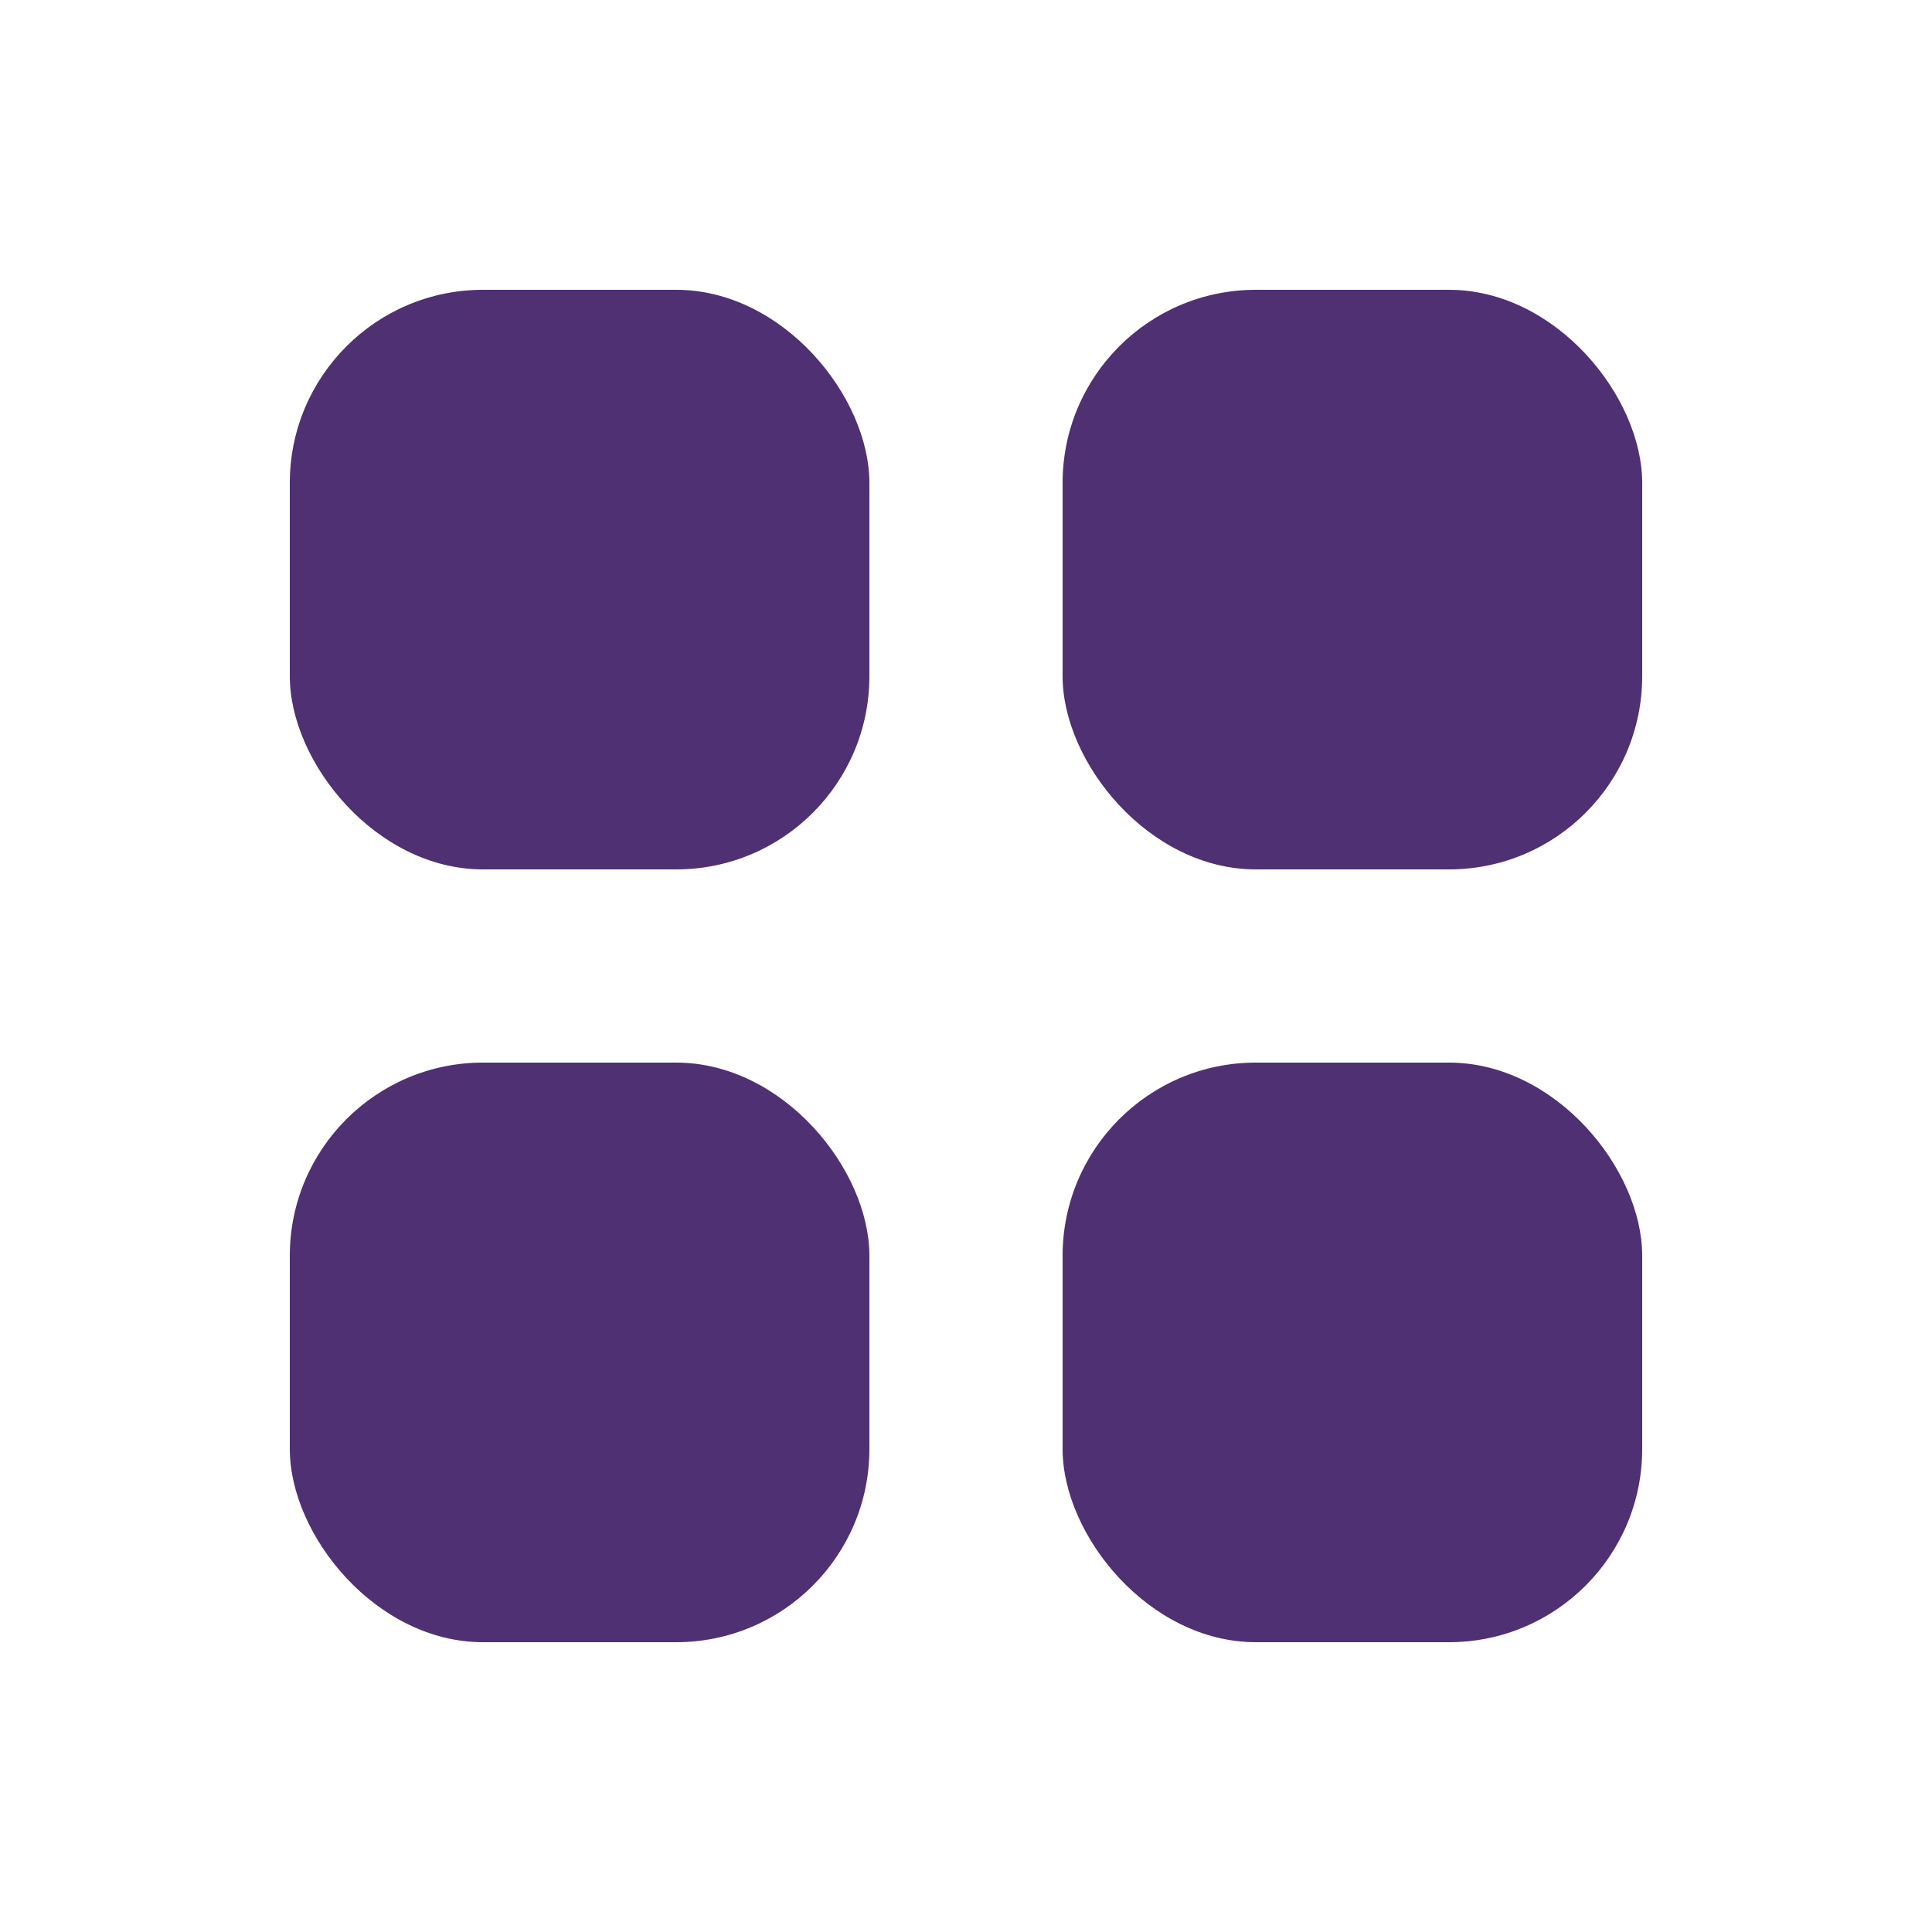
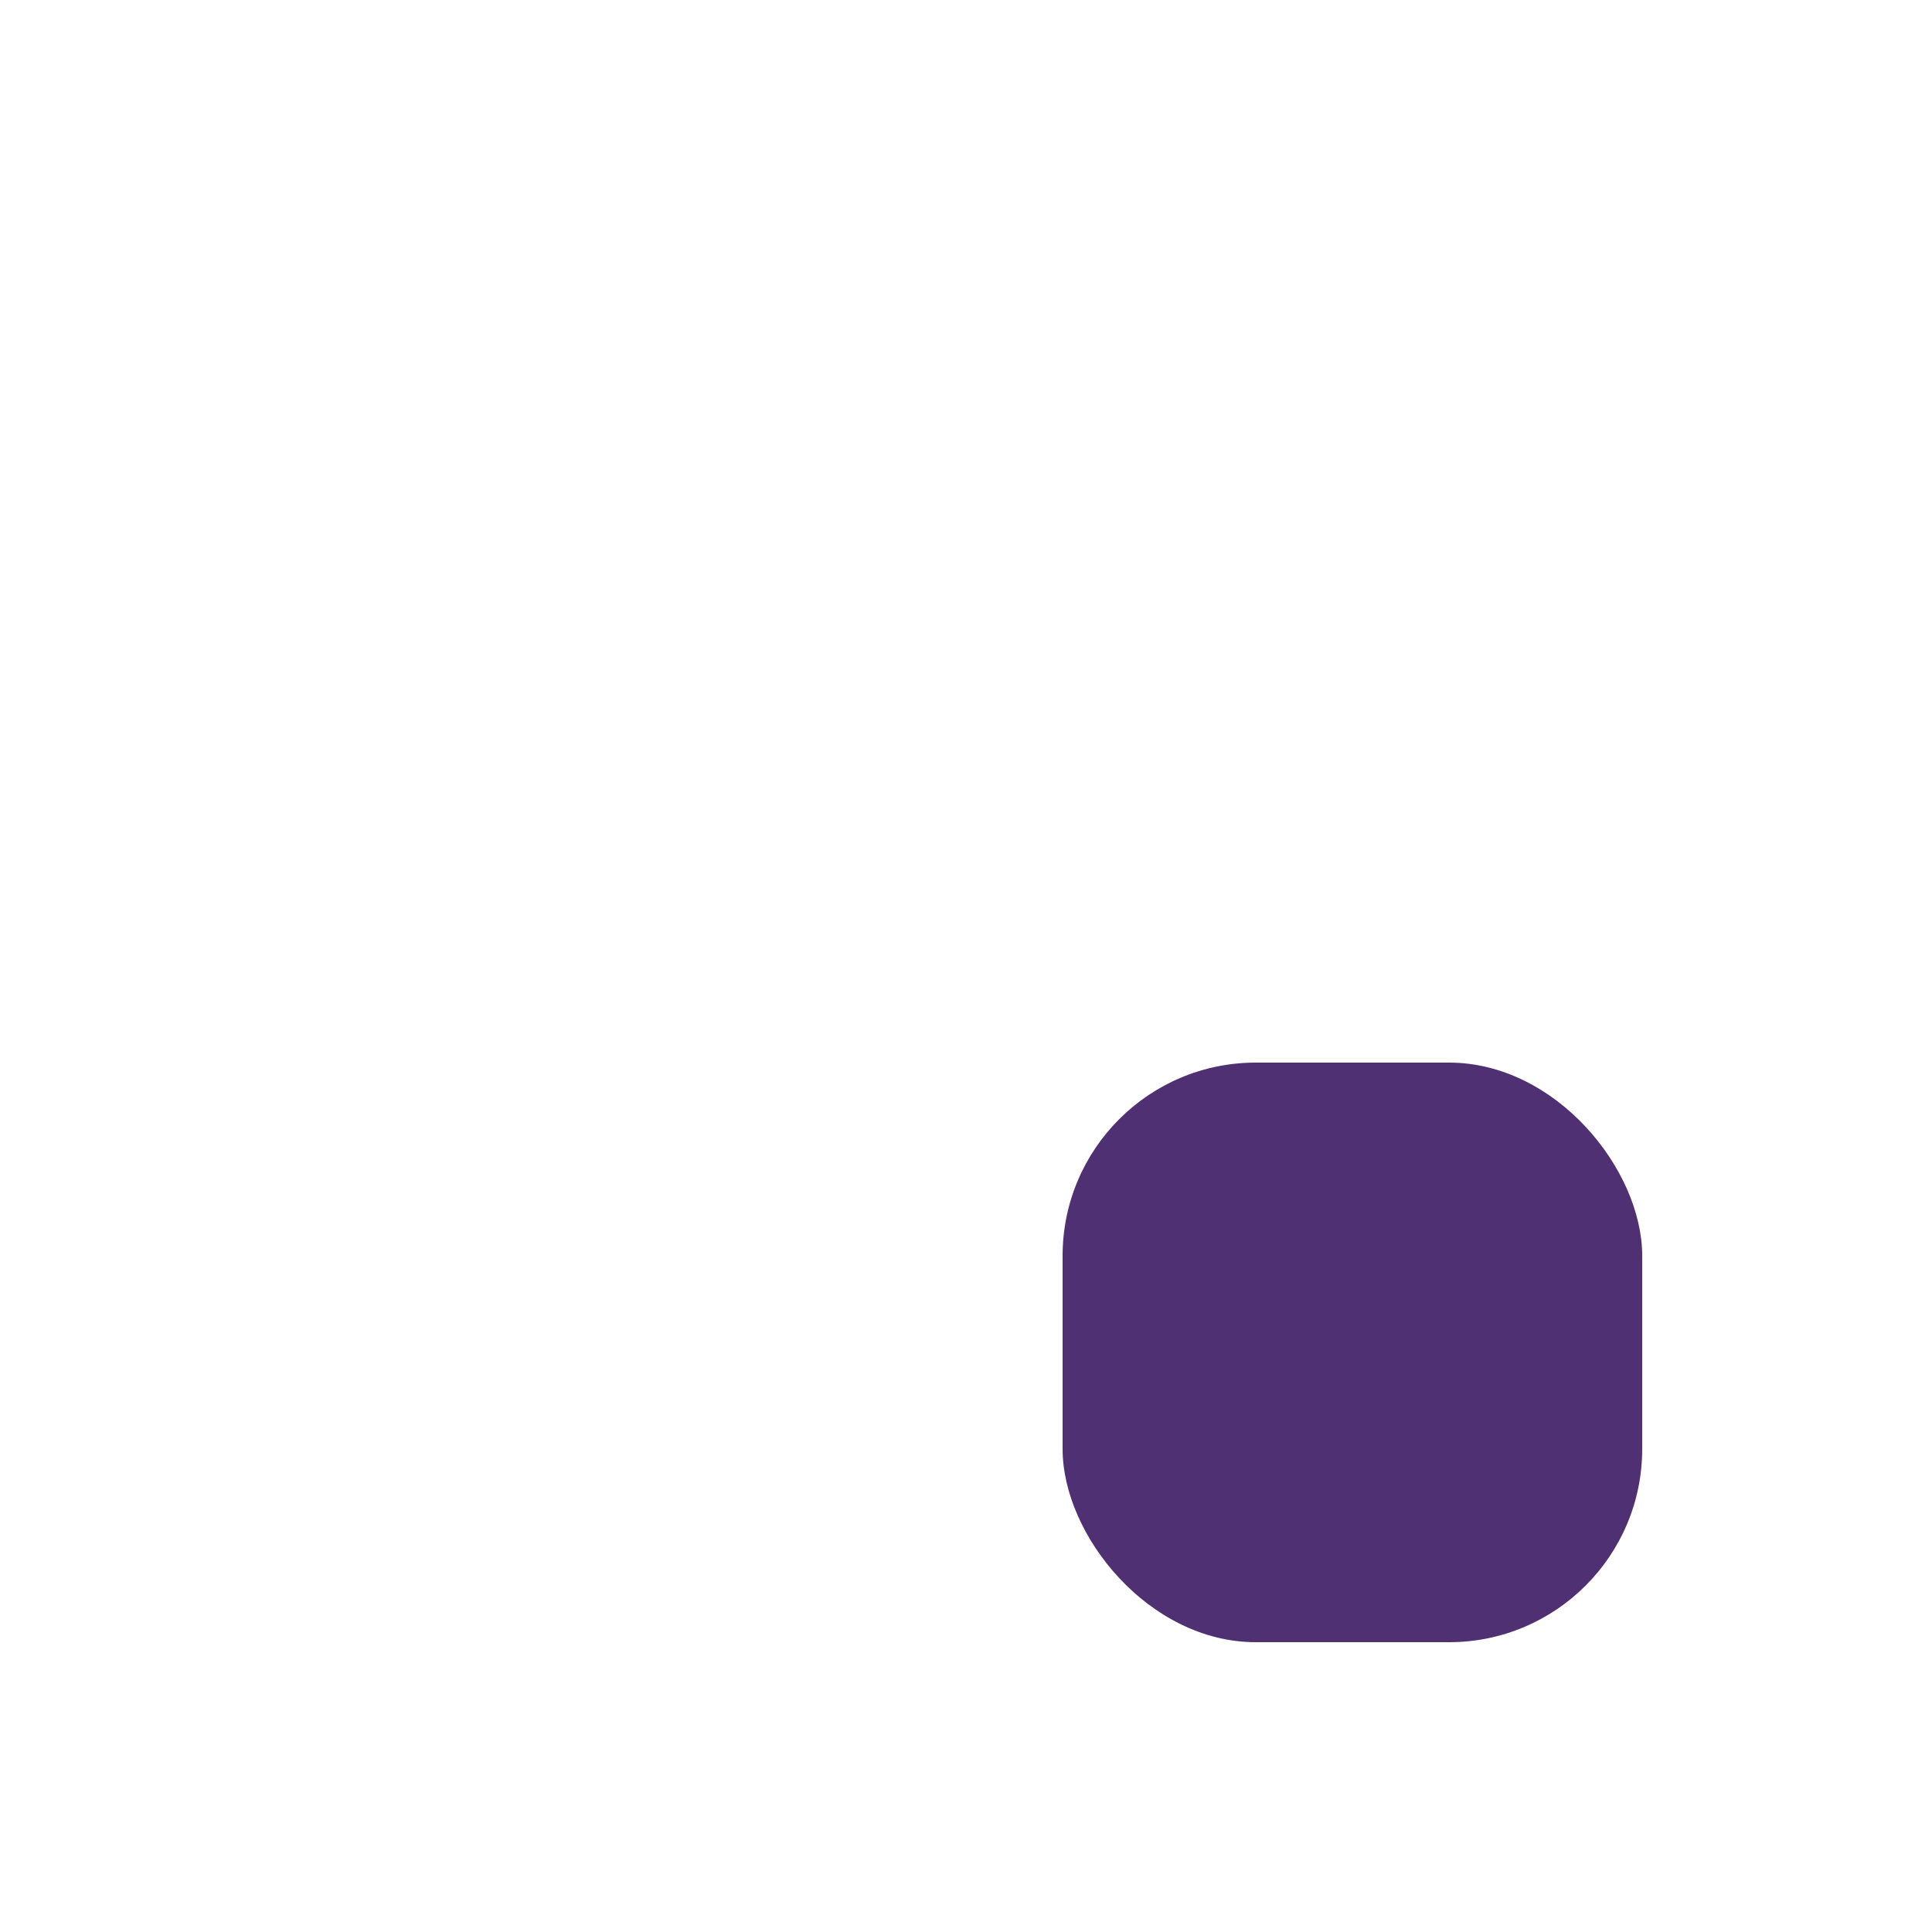
<svg xmlns="http://www.w3.org/2000/svg" width="40" height="40" viewBox="0 0 40 40" fill="none">
-   <rect x="6" y="6" width="12" height="12" rx="4" fill="#4E3073" />
-   <rect x="22" y="6" width="12" height="12" rx="4" fill="#4E3073" />
-   <rect x="6" y="22" width="12" height="12" rx="4" fill="#4E3073" />
  <rect x="22" y="22" width="12" height="12" rx="4" fill="#4E3073" />
</svg>